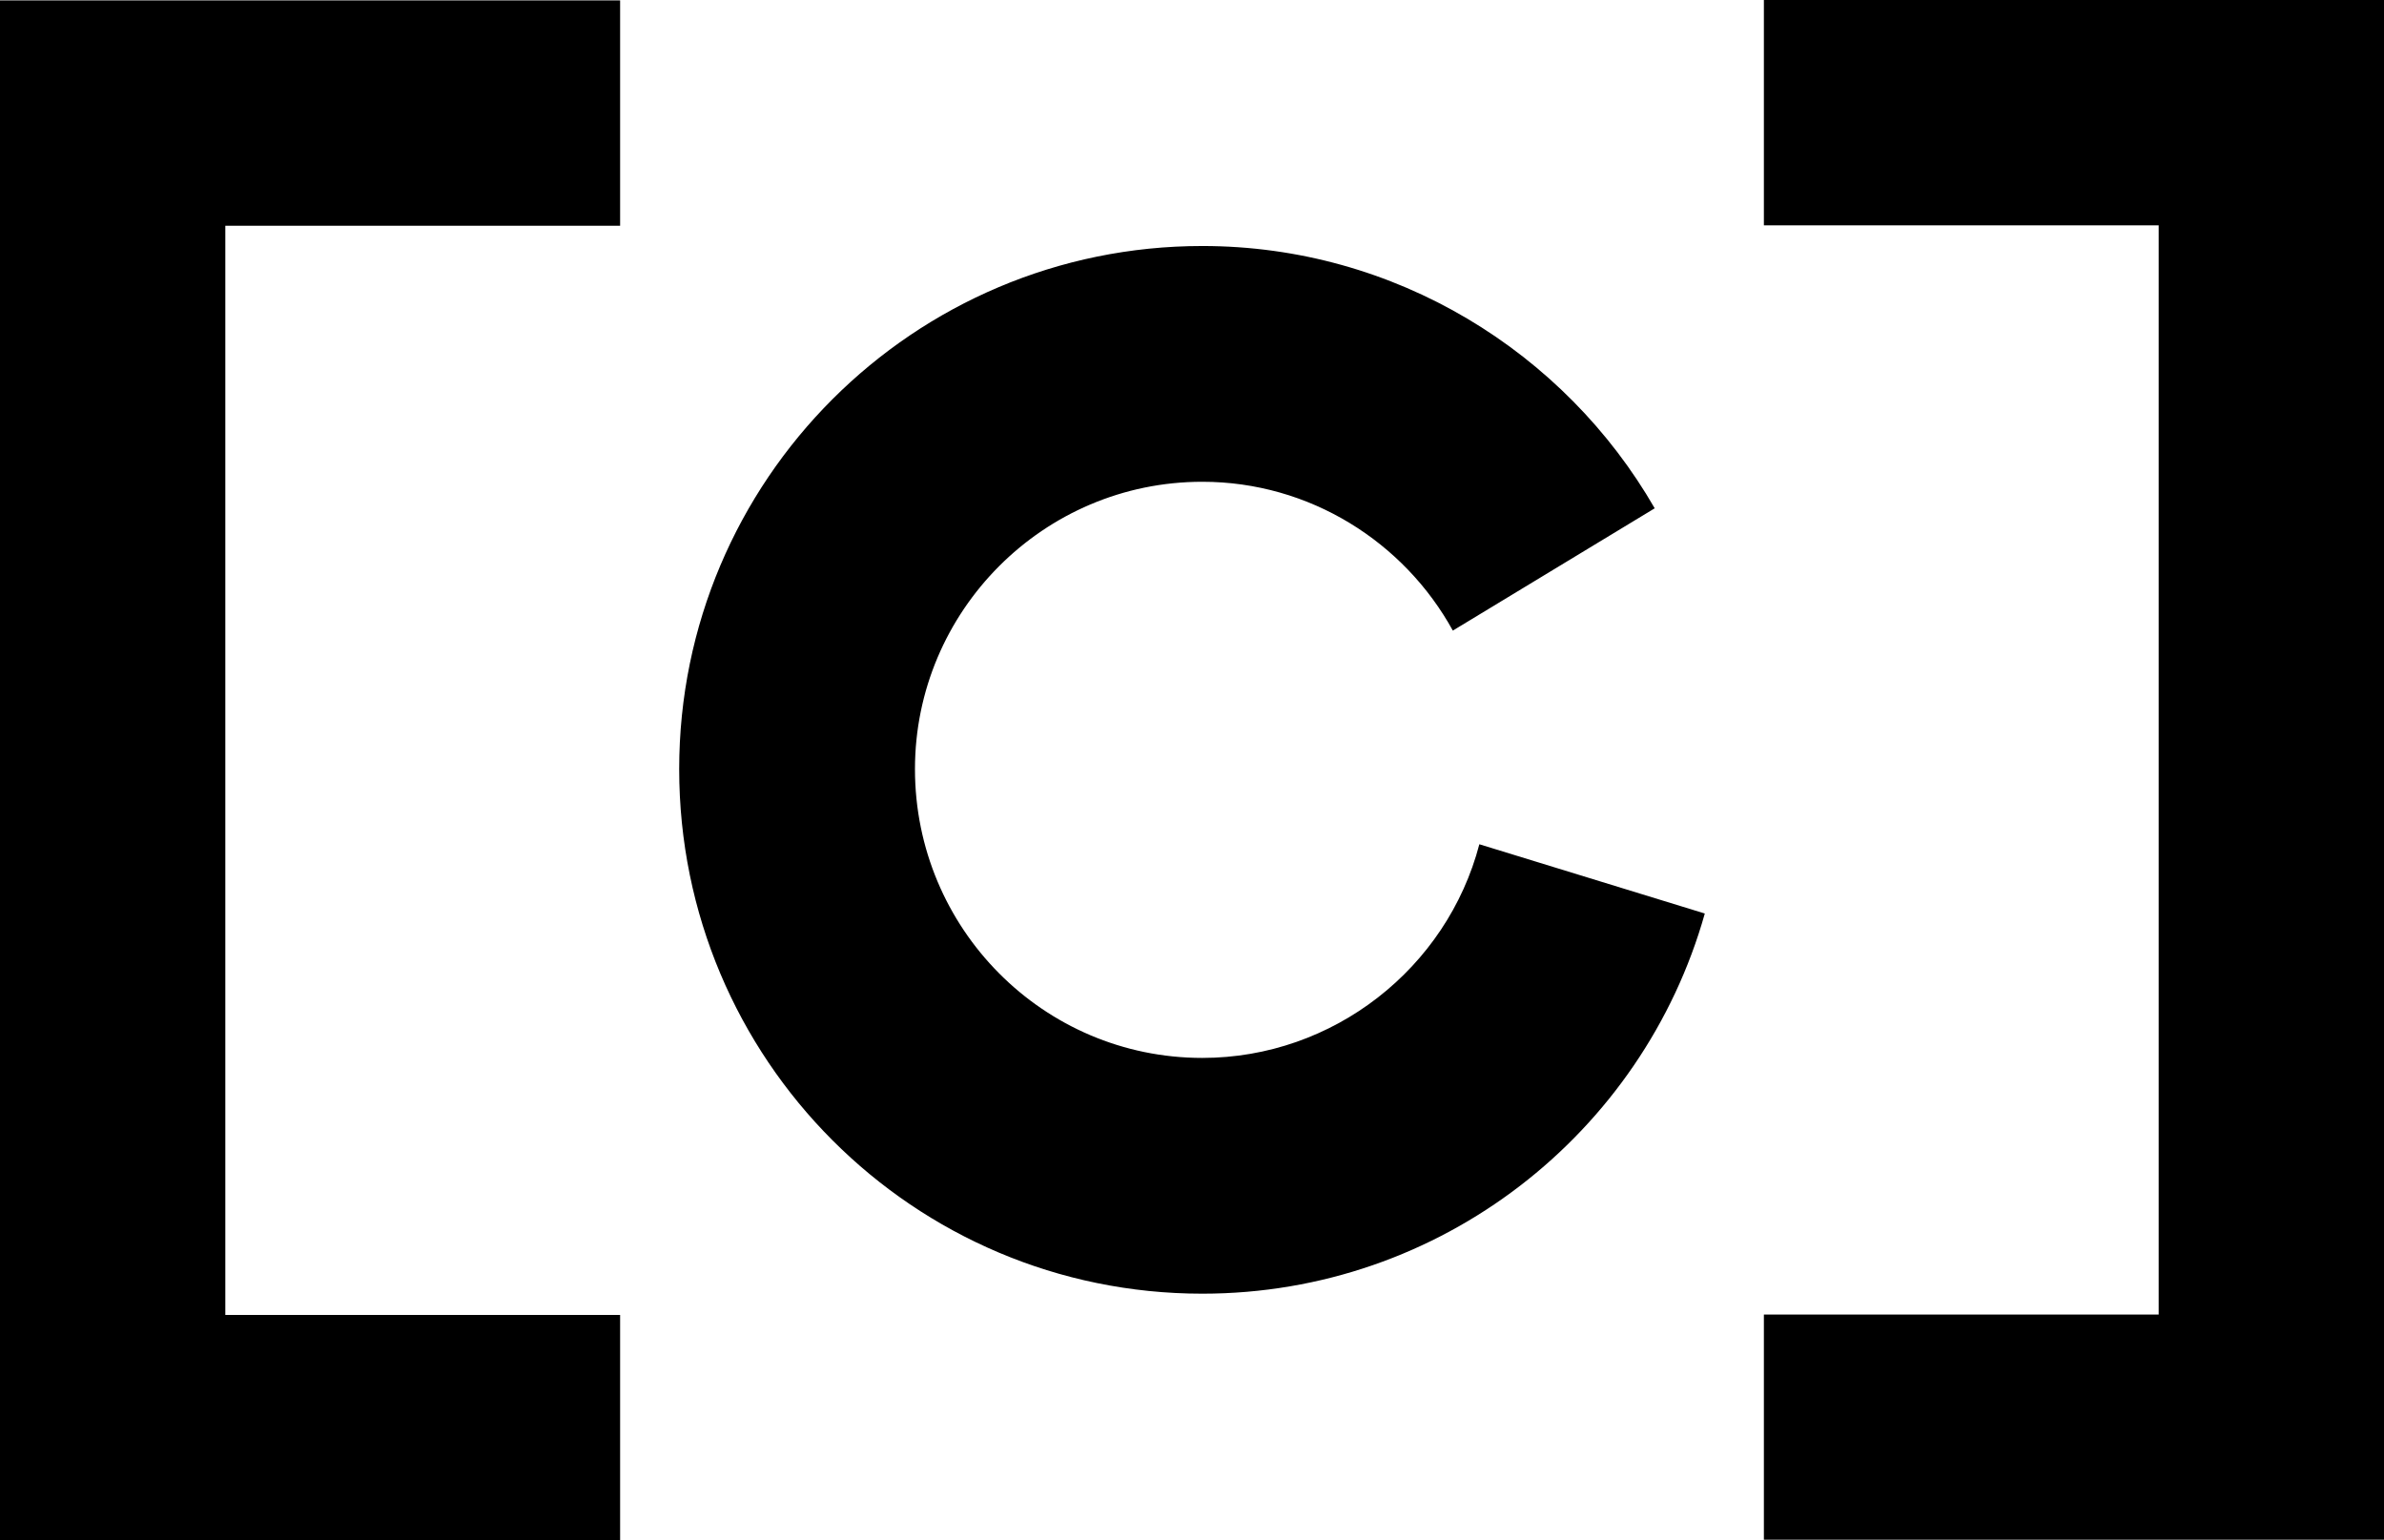
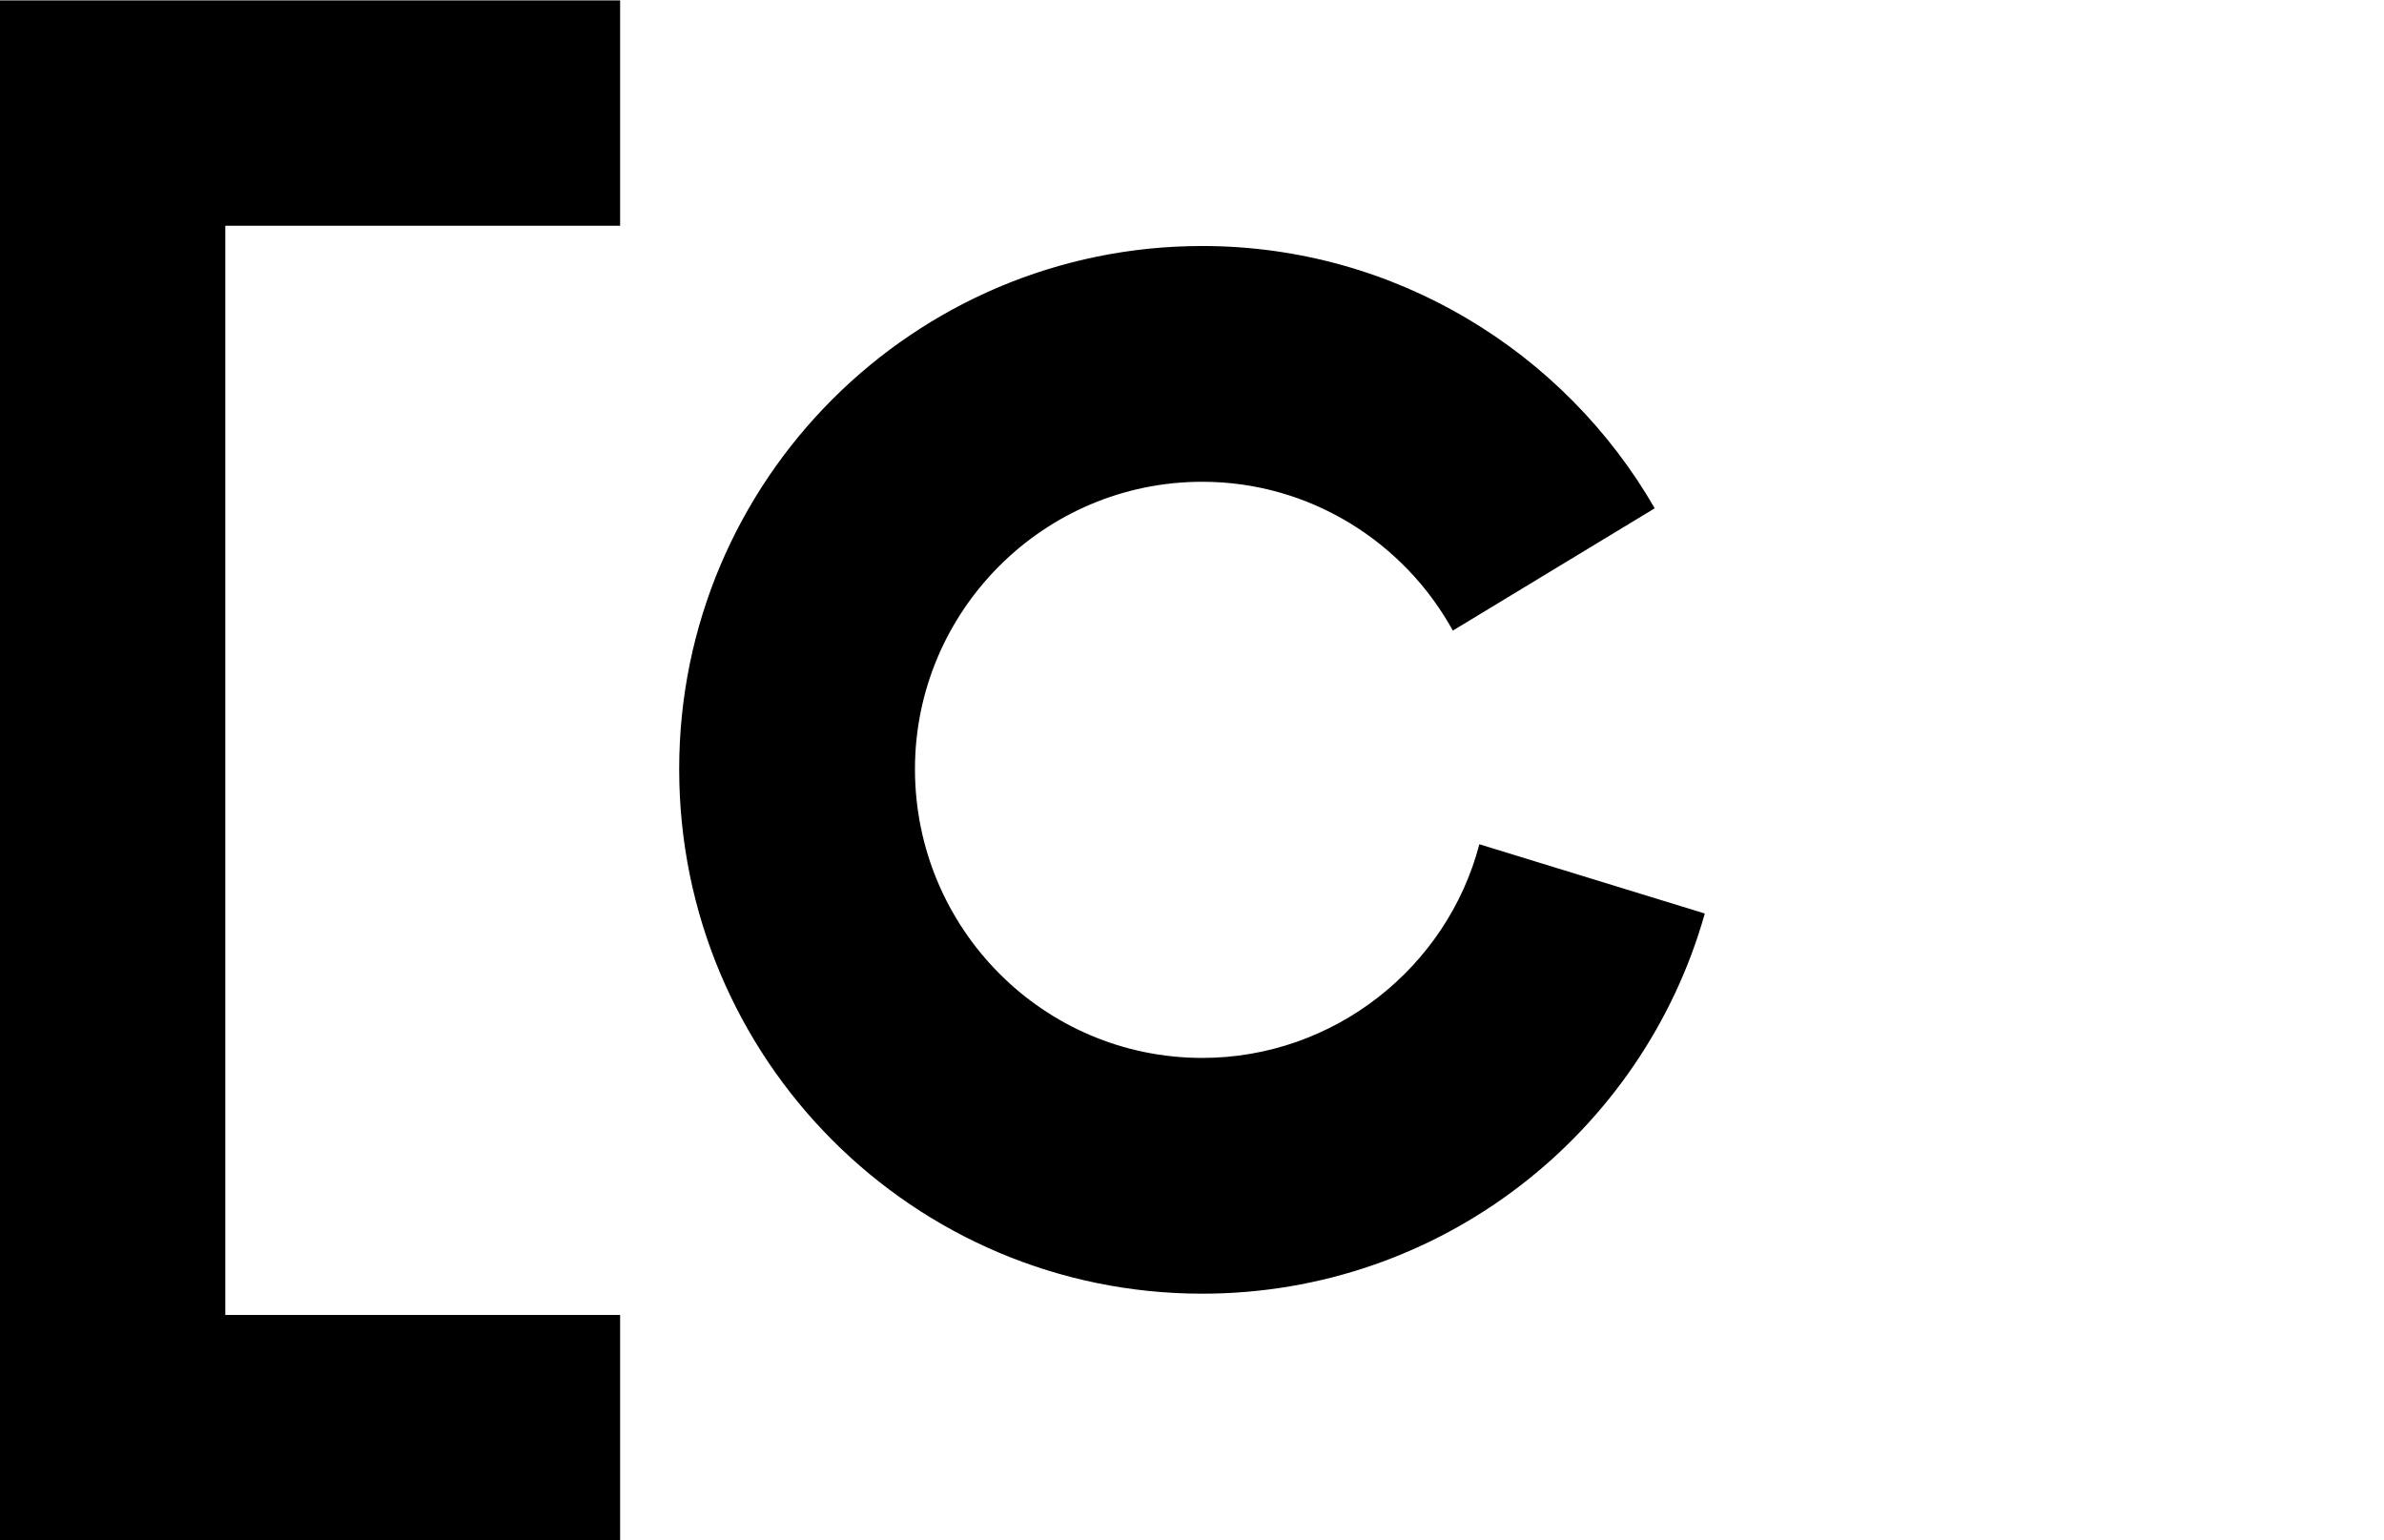
<svg xmlns="http://www.w3.org/2000/svg" id="Logo" viewBox="0 0 512 330.772">
  <g id="Pfade">
-     <polygon points="378.821 0 378.821 48.397 463.609 48.397 463.609 282.331 378.821 282.331 378.821 330.686 512 330.686 512 0 378.821 0" />
    <polygon points="133.179 .086 133.179 48.483 48.391 48.483 48.391 282.417 133.179 282.417 133.179 330.772 0 330.772 0 .086 133.179 .086" />
    <path d="M366.133,196.2c-13.291,47.155-56.649,81.65-107.918,81.65-62.03,0-112.349-50.319-112.349-112.666,0-62.028,50.319-112.349,112.349-112.349,41.458,0,77.854,22.787,97.159,56.334l-43.357,26.266c-10.444-18.988-30.699-31.963-53.801-31.963-34.18,0-61.713,27.85-61.713,61.711,0,34.18,27.533,62.03,61.713,62.03,28.167,0,52.534-19.305,59.498-45.89l48.42,14.875Z" />
  </g>
</svg>